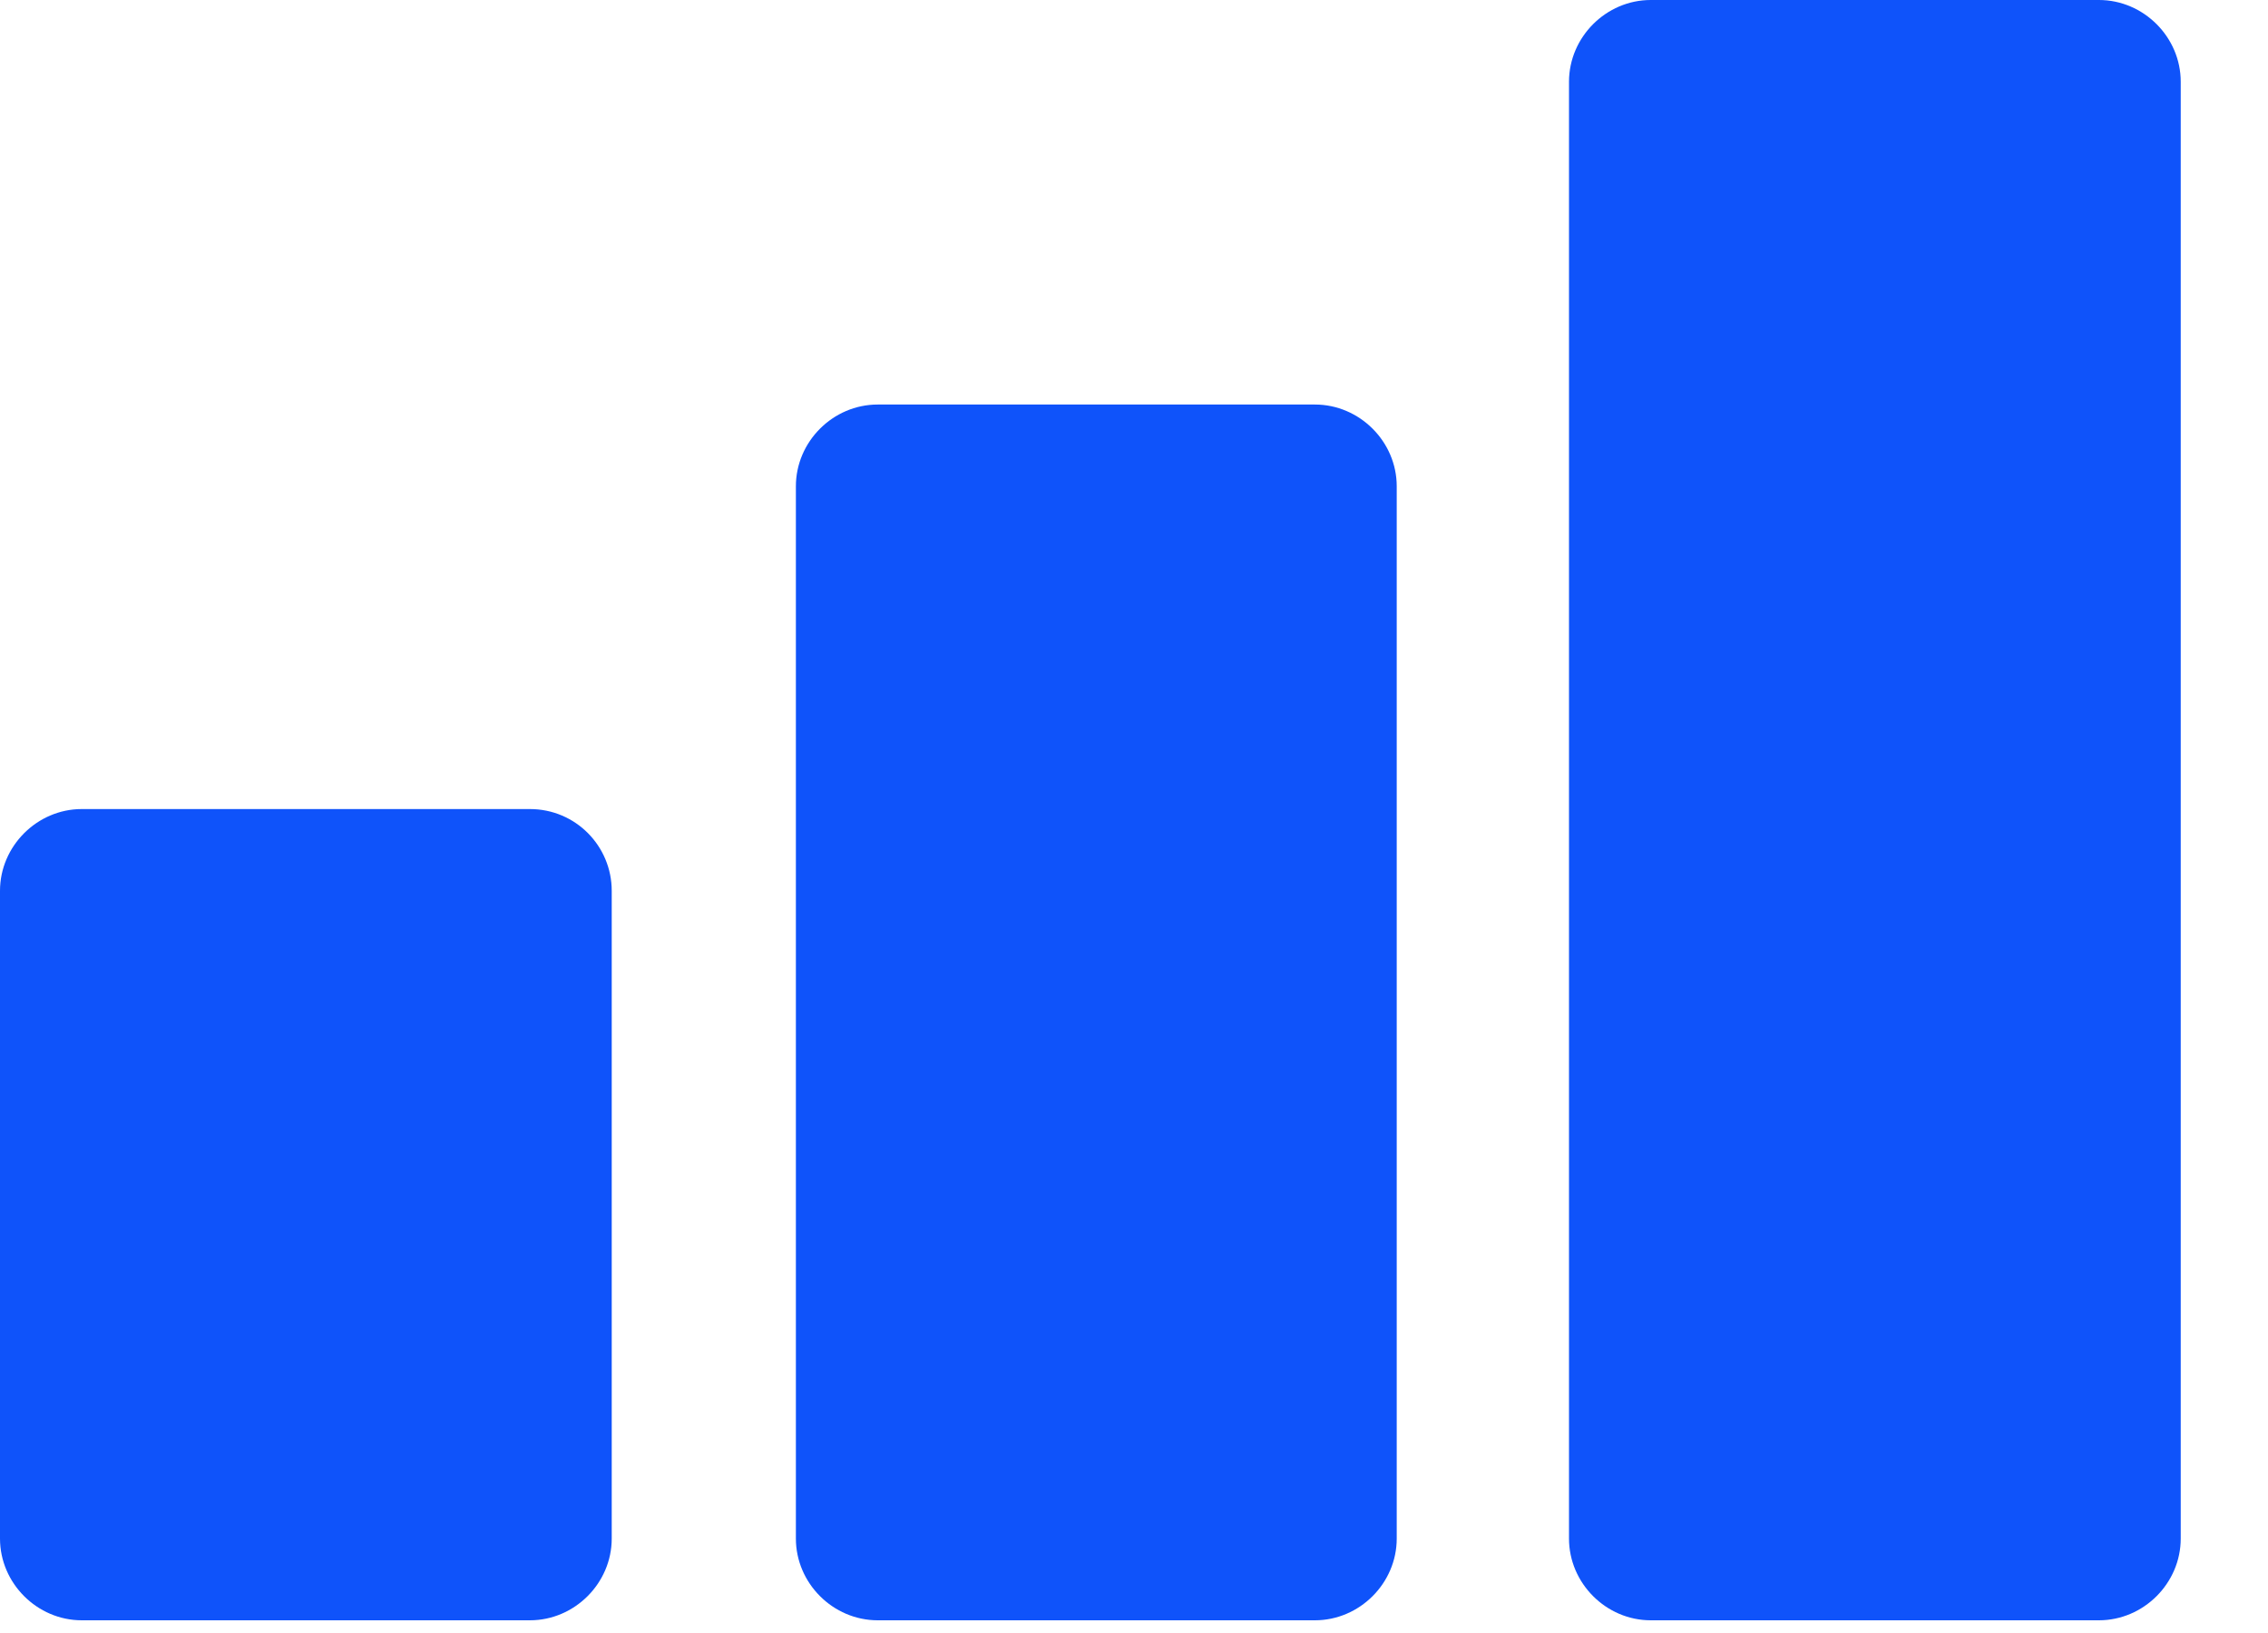
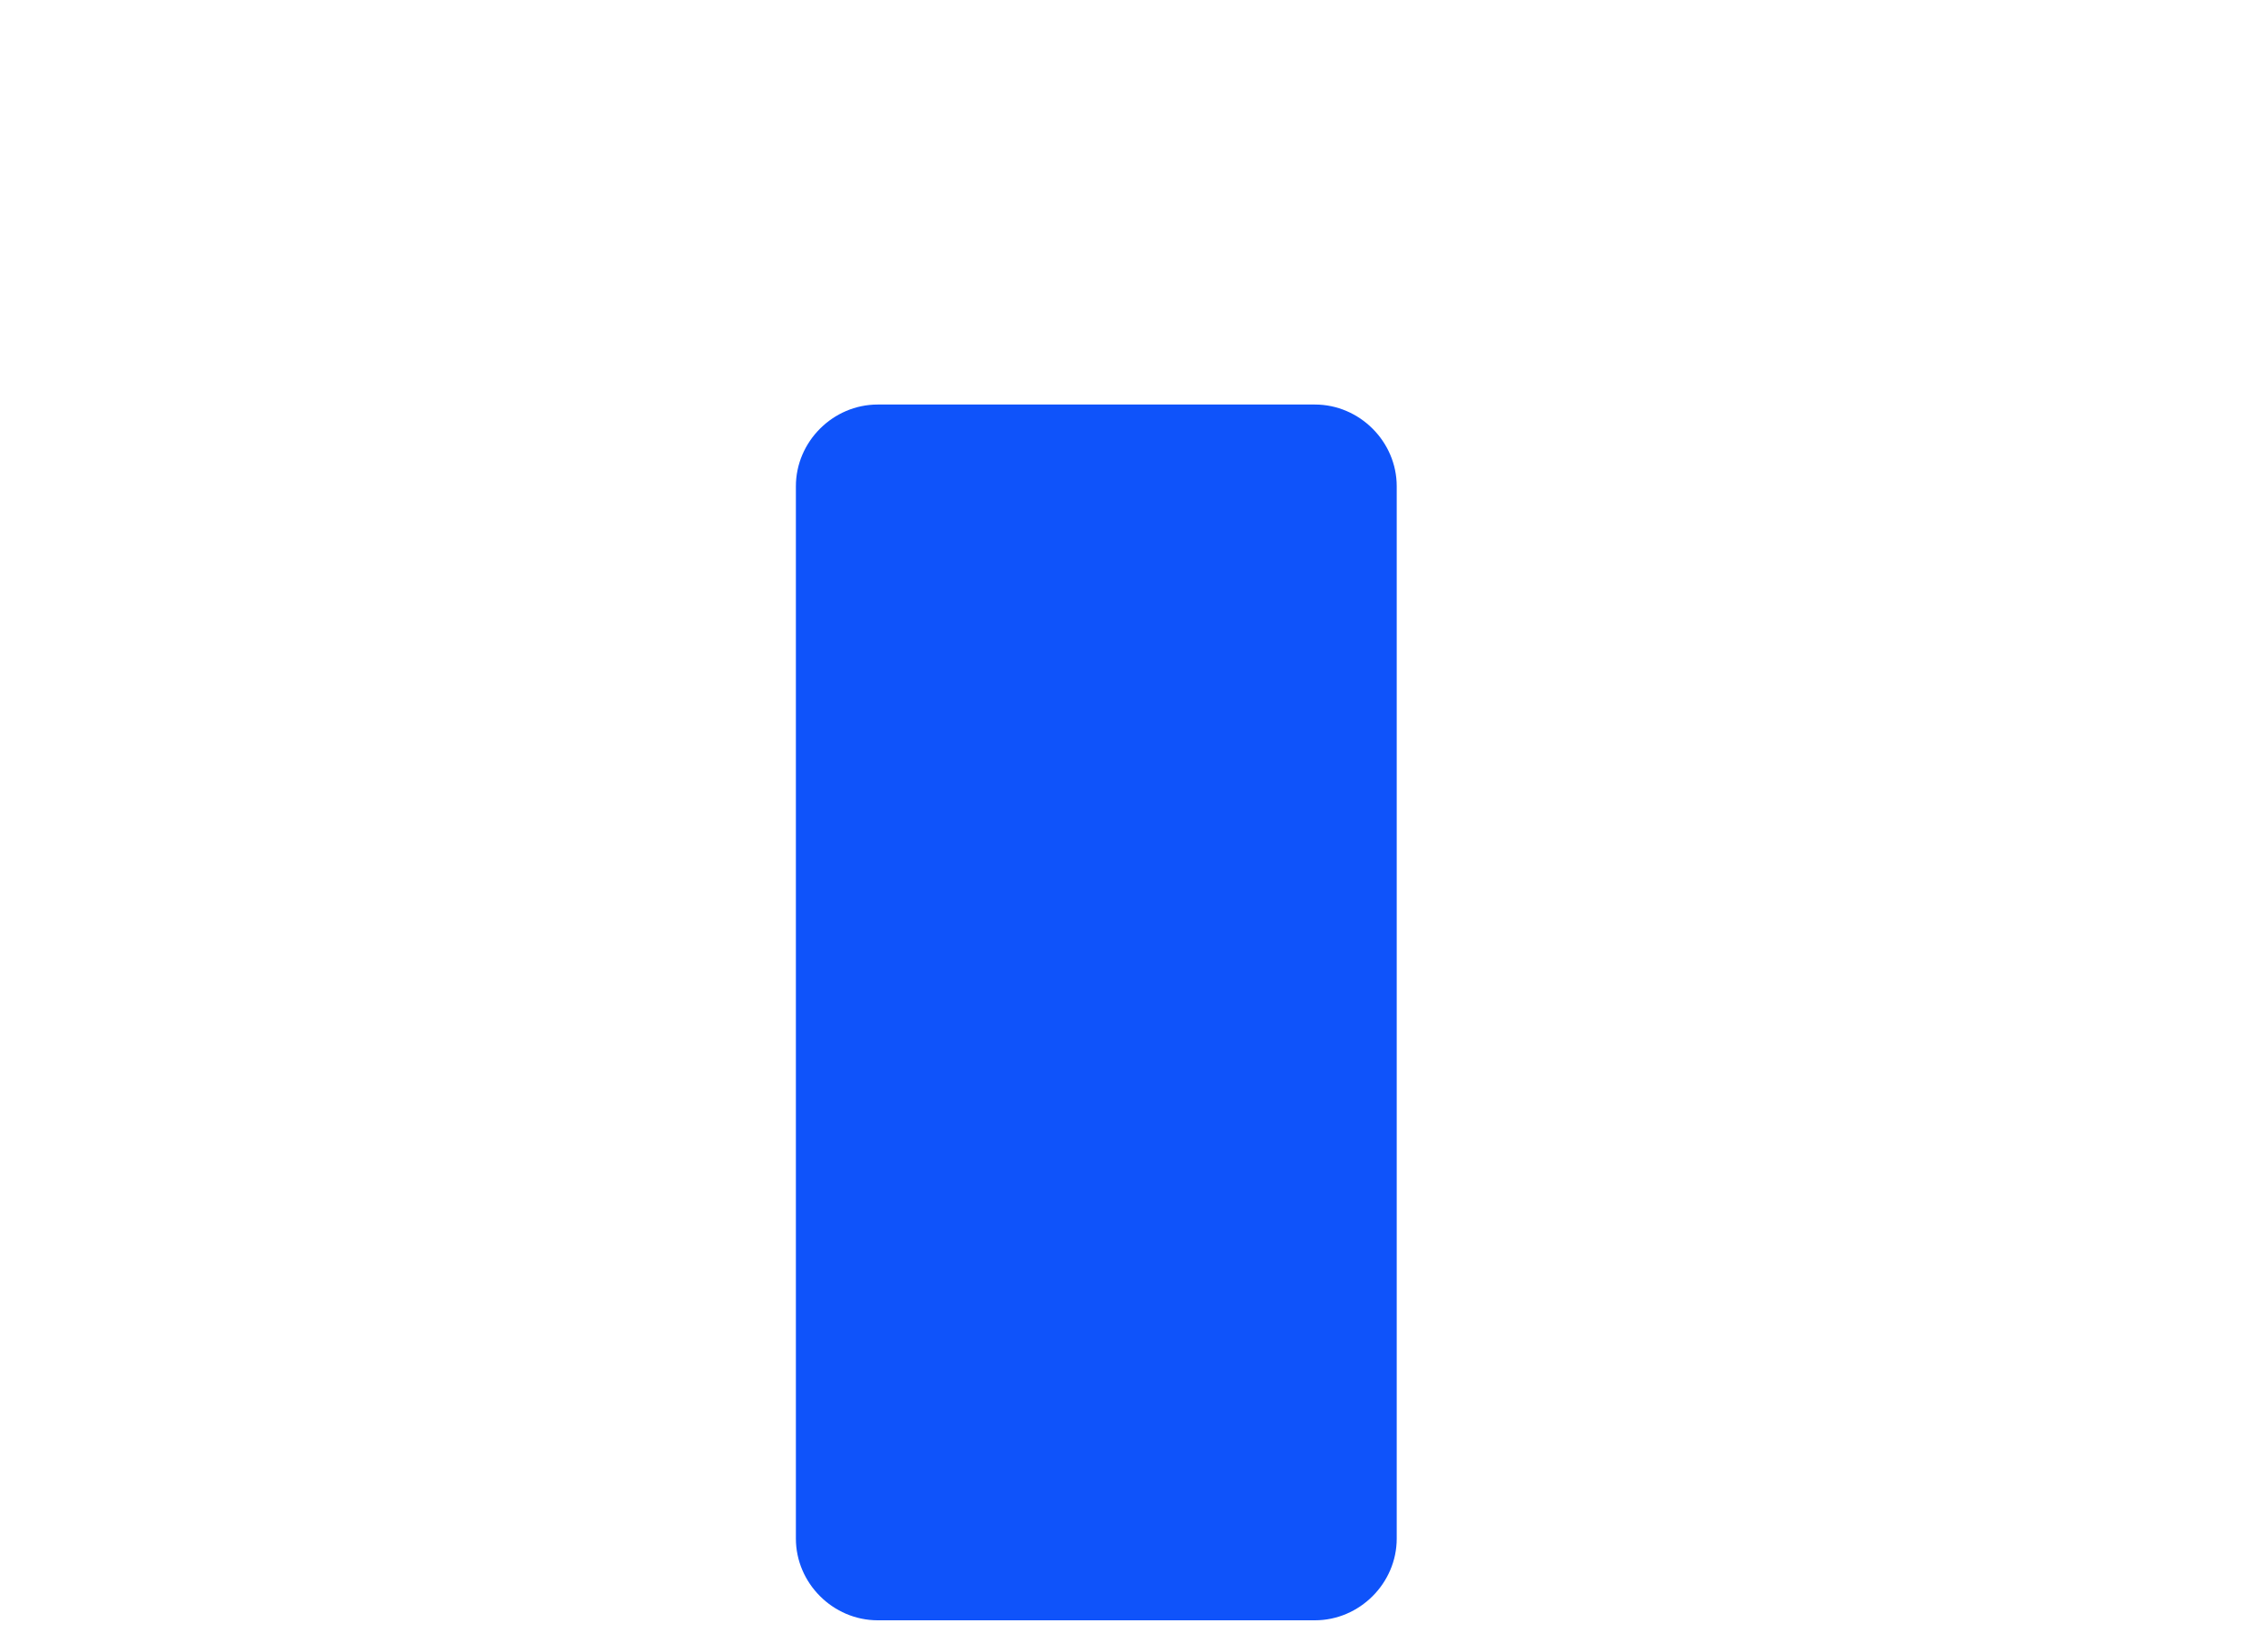
<svg xmlns="http://www.w3.org/2000/svg" width="25" height="18" viewBox="0 0 25 18" fill="none">
-   <path d="M5.841 8.918H0.901C0.409 8.918 0 9.327 0 9.819V16.959C0 17.451 0.409 17.86 0.901 17.86H5.841C6.334 17.86 6.743 17.451 6.743 16.959V9.819C6.743 9.327 6.346 8.918 5.841 8.918Z" fill="#0F53FA" />
  <path d="M14.494 4.459H9.675C9.182 4.459 8.773 4.868 8.773 5.36V16.959C8.773 17.451 9.182 17.86 9.675 17.86H14.494C14.987 17.86 15.396 17.451 15.396 16.959V5.36C15.396 4.868 14.987 4.459 14.494 4.459Z" fill="#0F53FA" />
-   <path d="M23.136 0H18.196C17.704 0 17.295 0.409 17.295 0.901V16.959C17.295 17.451 17.704 17.86 18.196 17.86H23.136C23.629 17.86 24.038 17.451 24.038 16.959V0.901C24.038 0.409 23.629 0 23.136 0Z" fill="#0F53FA" />
</svg>